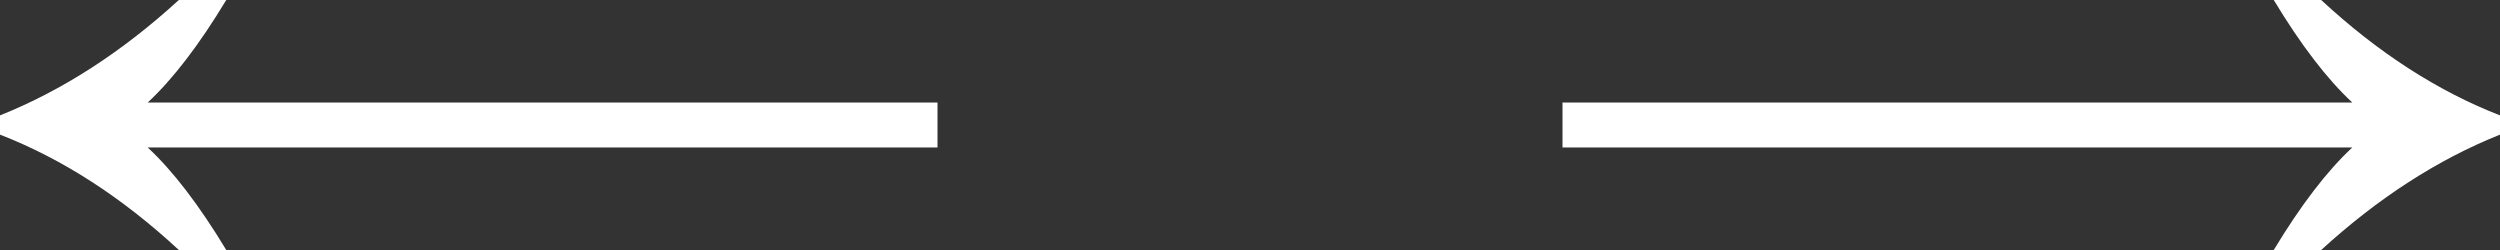
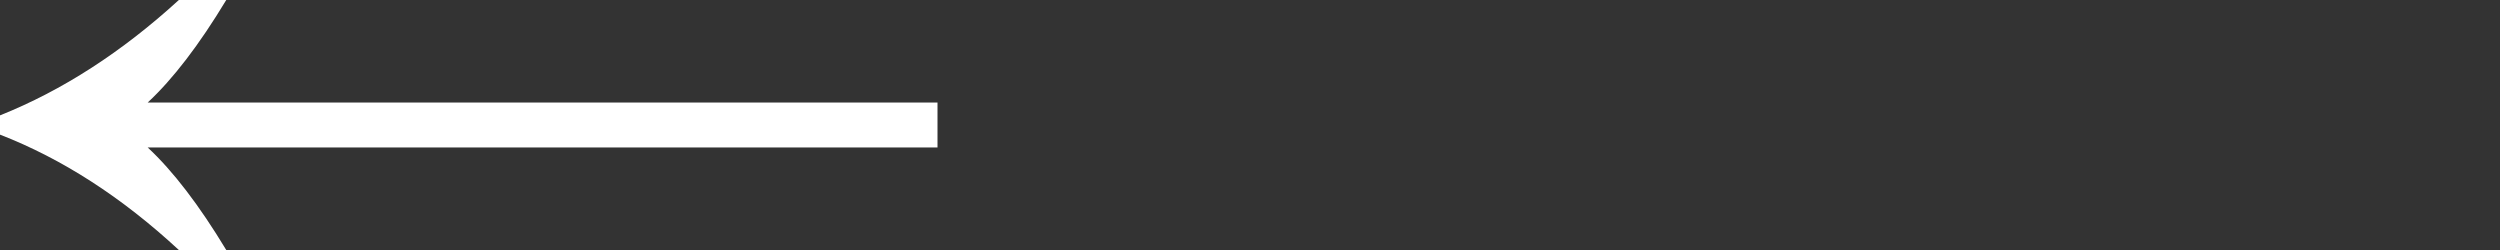
<svg xmlns="http://www.w3.org/2000/svg" width="80" height="8" viewBox="0 0 80 8" fill="none">
  <rect x="0" y="0" width="80" height="8" fill="#333333" stroke="none" />
-   <path d="M74.278 1.97284e-06C76.098 1.687 78.006 2.917 80 3.692L80 4.308C78.006 5.105 76.098 6.336 74.278 8L72.76 8C73.627 6.564 74.465 5.47 75.275 4.718L50 4.718L50 3.282L75.275 3.282C74.465 2.53 73.627 1.436 72.76 1.86378e-06L74.278 1.97284e-06Z" fill="white" />
  <path d="M5.723 8C3.902 6.313 1.994 5.083 0 4.308V3.692C1.994 2.895 3.902 1.664 5.723 0H7.24C6.373 1.436 5.535 2.53 4.725 3.282H30V4.718H4.725C5.535 5.47 6.373 6.564 7.24 8H5.723Z" fill="white" />
</svg>